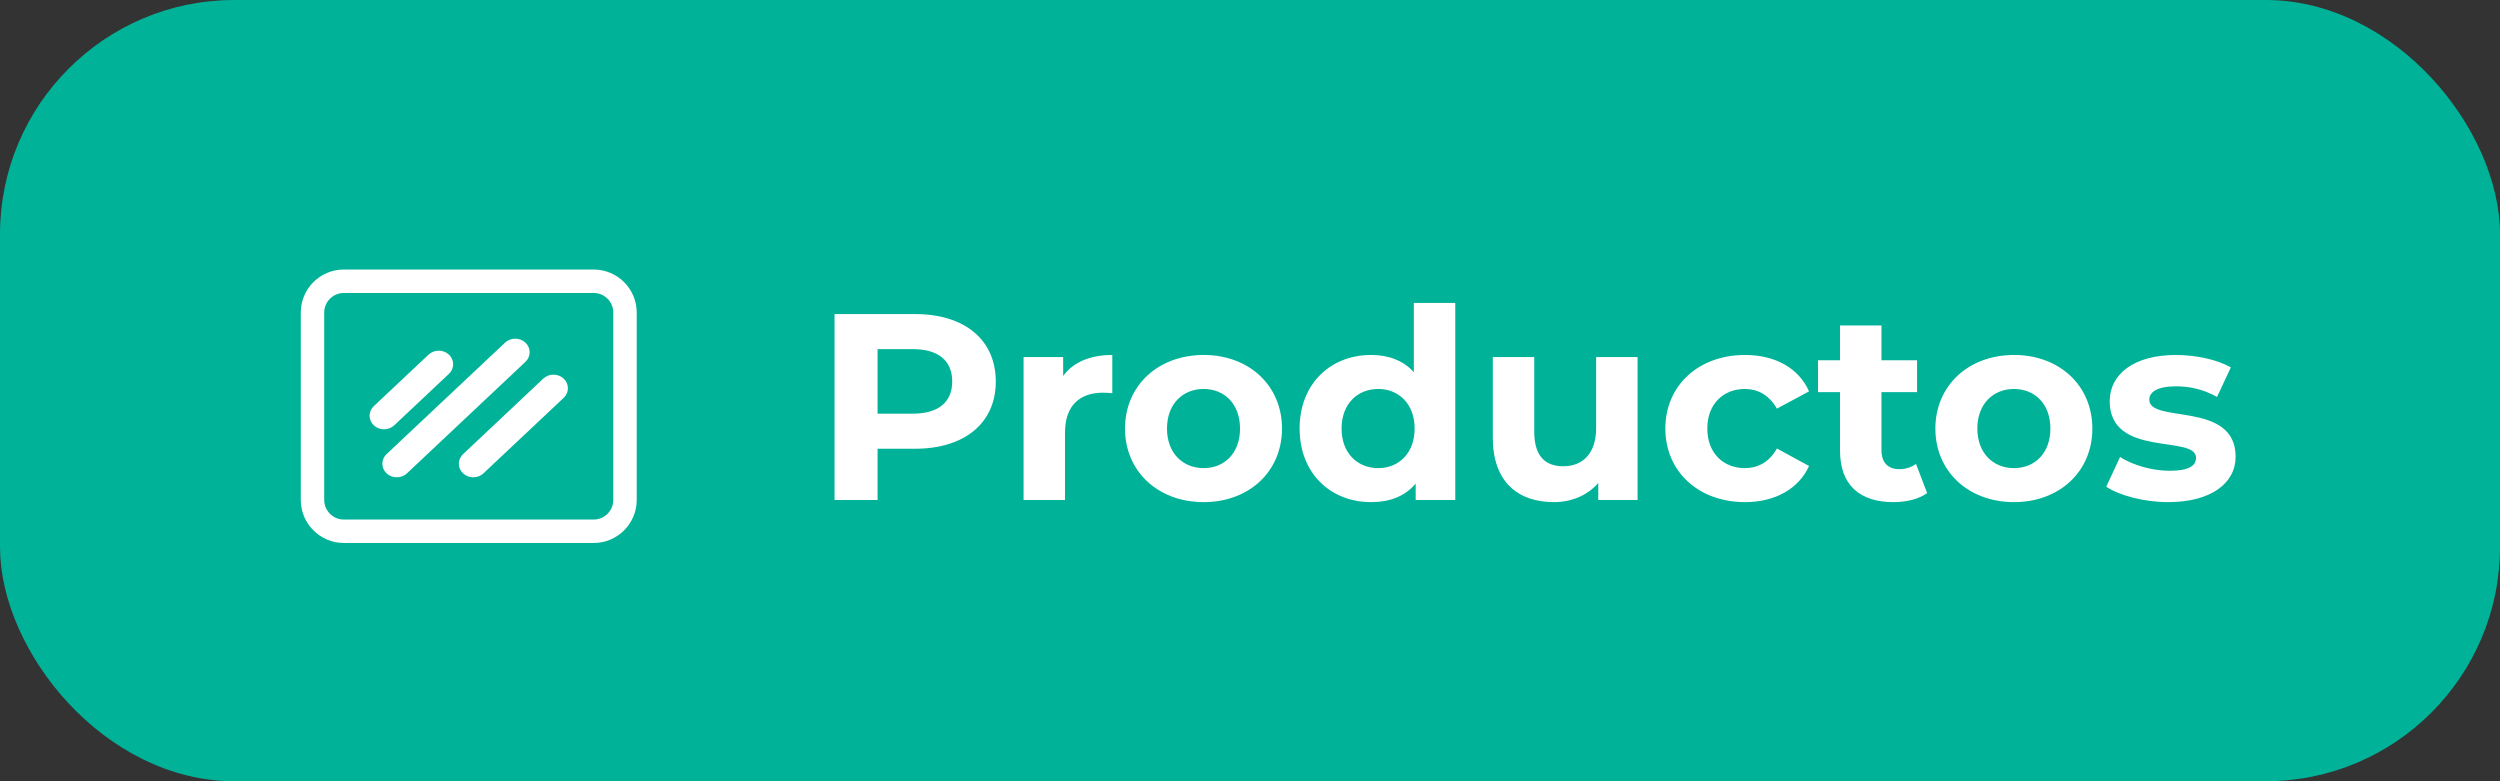
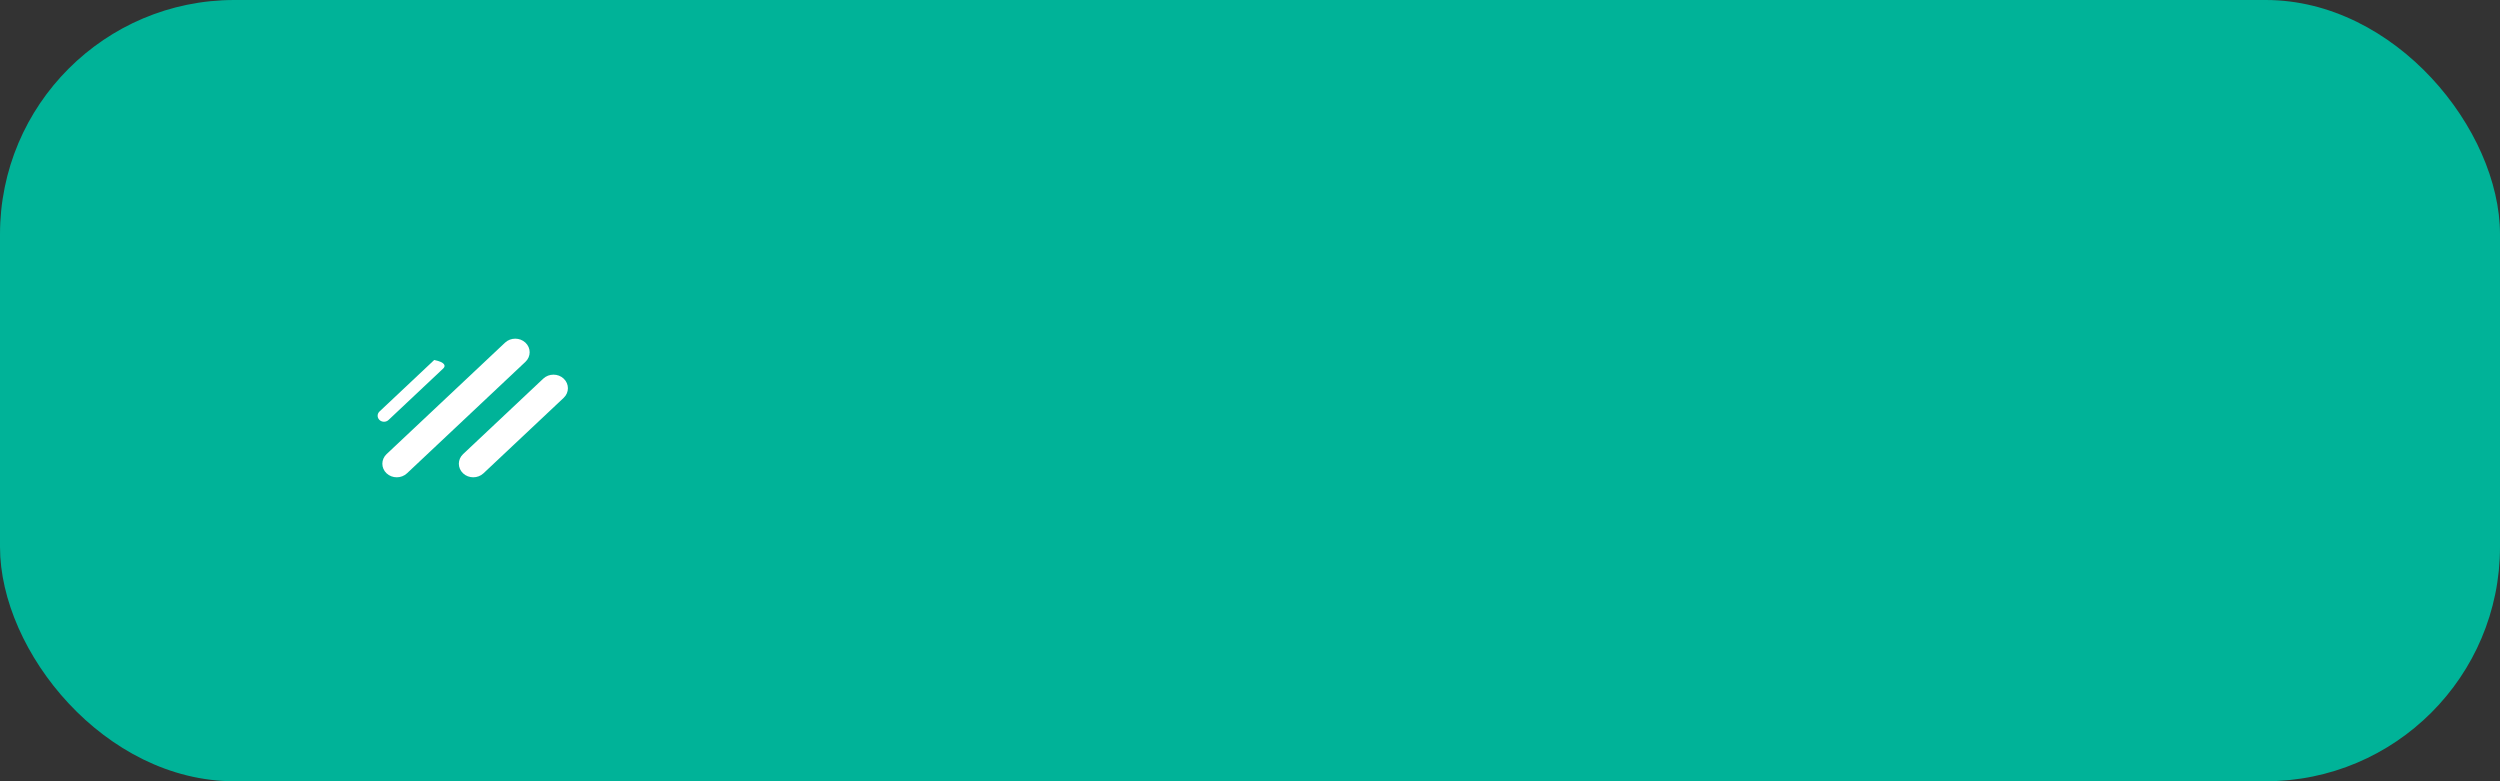
<svg xmlns="http://www.w3.org/2000/svg" width="160" height="50" viewBox="0 0 160 50" fill="none">
  <rect x="0" y="0" width="160" height="50" fill="#333333" stroke="none" />
  <rect width="160" height="50" rx="15" fill="#00B398" />
-   <path d="M58.562 20.1H53.411V32H56.165V28.719H58.562C61.741 28.719 63.73 27.07 63.73 24.418C63.73 21.749 61.741 20.1 58.562 20.1ZM58.409 26.475H56.165V22.344H58.409C60.092 22.344 60.942 23.109 60.942 24.418C60.942 25.71 60.092 26.475 58.409 26.475ZM68.042 24.061V22.854H65.509V32H68.161V27.682C68.161 25.931 69.13 25.132 70.592 25.132C70.796 25.132 70.966 25.149 71.187 25.166V22.718C69.776 22.718 68.688 23.177 68.042 24.061ZM77.033 32.136C79.94 32.136 82.048 30.181 82.048 27.427C82.048 24.673 79.94 22.718 77.033 22.718C74.126 22.718 72.001 24.673 72.001 27.427C72.001 30.181 74.126 32.136 77.033 32.136ZM77.033 29.96C75.707 29.96 74.687 29.008 74.687 27.427C74.687 25.846 75.707 24.894 77.033 24.894C78.359 24.894 79.362 25.846 79.362 27.427C79.362 29.008 78.359 29.96 77.033 29.96ZM90.485 19.386V23.823C89.822 23.075 88.87 22.718 87.748 22.718C85.164 22.718 83.175 24.554 83.175 27.427C83.175 30.3 85.164 32.136 87.748 32.136C88.972 32.136 89.941 31.745 90.604 30.946V32H93.137V19.386H90.485ZM88.207 29.96C86.881 29.96 85.861 29.008 85.861 27.427C85.861 25.846 86.881 24.894 88.207 24.894C89.516 24.894 90.536 25.846 90.536 27.427C90.536 29.008 89.516 29.96 88.207 29.96ZM102.153 22.854V27.376C102.153 29.059 101.269 29.841 100.045 29.841C98.872 29.841 98.192 29.161 98.192 27.631V22.854H95.54V28.022C95.54 30.844 97.155 32.136 99.45 32.136C100.572 32.136 101.592 31.711 102.289 30.912V32H104.805V22.854H102.153ZM111.682 32.136C113.603 32.136 115.116 31.286 115.779 29.824L113.722 28.702C113.229 29.586 112.498 29.96 111.665 29.96C110.322 29.96 109.268 29.025 109.268 27.427C109.268 25.829 110.322 24.894 111.665 24.894C112.498 24.894 113.229 25.285 113.722 26.152L115.779 25.047C115.116 23.551 113.603 22.718 111.682 22.718C108.707 22.718 106.582 24.673 106.582 27.427C106.582 30.181 108.707 32.136 111.682 32.136ZM122.624 29.688C122.335 29.909 121.944 30.028 121.553 30.028C120.839 30.028 120.414 29.603 120.414 28.821V25.098H122.692V23.058H120.414V20.831H117.762V23.058H116.351V25.098H117.762V28.855C117.762 31.031 119.02 32.136 121.179 32.136C121.995 32.136 122.794 31.949 123.338 31.558L122.624 29.688ZM128.896 32.136C131.803 32.136 133.911 30.181 133.911 27.427C133.911 24.673 131.803 22.718 128.896 22.718C125.989 22.718 123.864 24.673 123.864 27.427C123.864 30.181 125.989 32.136 128.896 32.136ZM128.896 29.96C127.57 29.96 126.55 29.008 126.55 27.427C126.55 25.846 127.57 24.894 128.896 24.894C130.222 24.894 131.225 25.846 131.225 27.427C131.225 29.008 130.222 29.96 128.896 29.96ZM138.761 32.136C141.498 32.136 143.079 30.929 143.079 29.229C143.079 25.625 137.554 27.138 137.554 25.574C137.554 25.098 138.064 24.724 139.254 24.724C140.087 24.724 140.988 24.894 141.889 25.404L142.773 23.517C141.906 23.007 140.512 22.718 139.254 22.718C136.585 22.718 135.021 23.942 135.021 25.676C135.021 29.331 140.546 27.801 140.546 29.297C140.546 29.807 140.087 30.13 138.863 30.13C137.741 30.13 136.5 29.773 135.684 29.246L134.8 31.15C135.65 31.711 137.214 32.136 138.761 32.136Z" fill="white" />
-   <path fill-rule="evenodd" clip-rule="evenodd" d="M22 18.75C21.314 18.75 20.75 19.314 20.75 20V32C20.75 32.686 21.314 33.25 22 33.25H38C38.686 33.25 39.25 32.686 39.25 32V20C39.25 19.314 38.686 18.75 38 18.75H22ZM19.25 20C19.25 18.486 20.486 17.25 22 17.25H38C39.514 17.25 40.75 18.486 40.75 20V32C40.75 33.514 39.514 34.75 38 34.75H22C20.486 34.75 19.25 33.514 19.25 32V20Z" fill="white" />
-   <path fill-rule="evenodd" clip-rule="evenodd" d="M24.288 26.879C24.129 26.729 24.129 26.486 24.288 26.336L27.791 23.039C27.951 22.889 28.209 22.889 28.368 23.039C28.527 23.189 28.527 23.432 28.368 23.582L24.865 26.879C24.706 27.029 24.448 27.029 24.288 26.879Z" fill="white" />
-   <path fill-rule="evenodd" clip-rule="evenodd" d="M23.924 27.221C23.564 26.882 23.564 26.332 23.924 25.993L27.427 22.697C27.788 22.358 28.372 22.358 28.732 22.697C29.093 23.036 29.093 23.586 28.732 23.925L25.23 27.221C24.869 27.56 24.285 27.56 23.924 27.221Z" fill="white" />
+   <path fill-rule="evenodd" clip-rule="evenodd" d="M24.288 26.879C24.129 26.729 24.129 26.486 24.288 26.336L27.791 23.039C28.527 23.189 28.527 23.432 28.368 23.582L24.865 26.879C24.706 27.029 24.448 27.029 24.288 26.879Z" fill="white" />
  <path fill-rule="evenodd" clip-rule="evenodd" d="M25.104 29.95C24.945 29.8 24.945 29.557 25.104 29.407L32.687 22.271C32.846 22.122 33.104 22.122 33.264 22.271C33.423 22.421 33.423 22.665 33.264 22.814L25.681 29.95C25.522 30.1 25.264 30.1 25.104 29.95Z" fill="white" />
  <path fill-rule="evenodd" clip-rule="evenodd" d="M24.74 30.293C24.38 29.953 24.38 29.404 24.74 29.064L32.323 21.929C32.683 21.59 33.267 21.59 33.628 21.929C33.988 22.268 33.988 22.818 33.628 23.157L26.046 30.293C25.685 30.632 25.101 30.632 24.74 30.293Z" fill="white" />
-   <path fill-rule="evenodd" clip-rule="evenodd" d="M30 29.95C29.841 29.8 29.841 29.557 30 29.407L35.135 24.575C35.294 24.425 35.552 24.425 35.712 24.575C35.871 24.725 35.871 24.968 35.712 25.118L30.577 29.95C30.418 30.1 30.159 30.1 30 29.95Z" fill="white" />
  <path fill-rule="evenodd" clip-rule="evenodd" d="M29.636 30.293C29.276 29.953 29.276 29.404 29.636 29.064L34.77 24.232C35.131 23.893 35.715 23.893 36.076 24.232C36.436 24.572 36.436 25.122 36.076 25.461L30.941 30.293C30.581 30.632 29.996 30.632 29.636 30.293Z" fill="white" />
</svg>